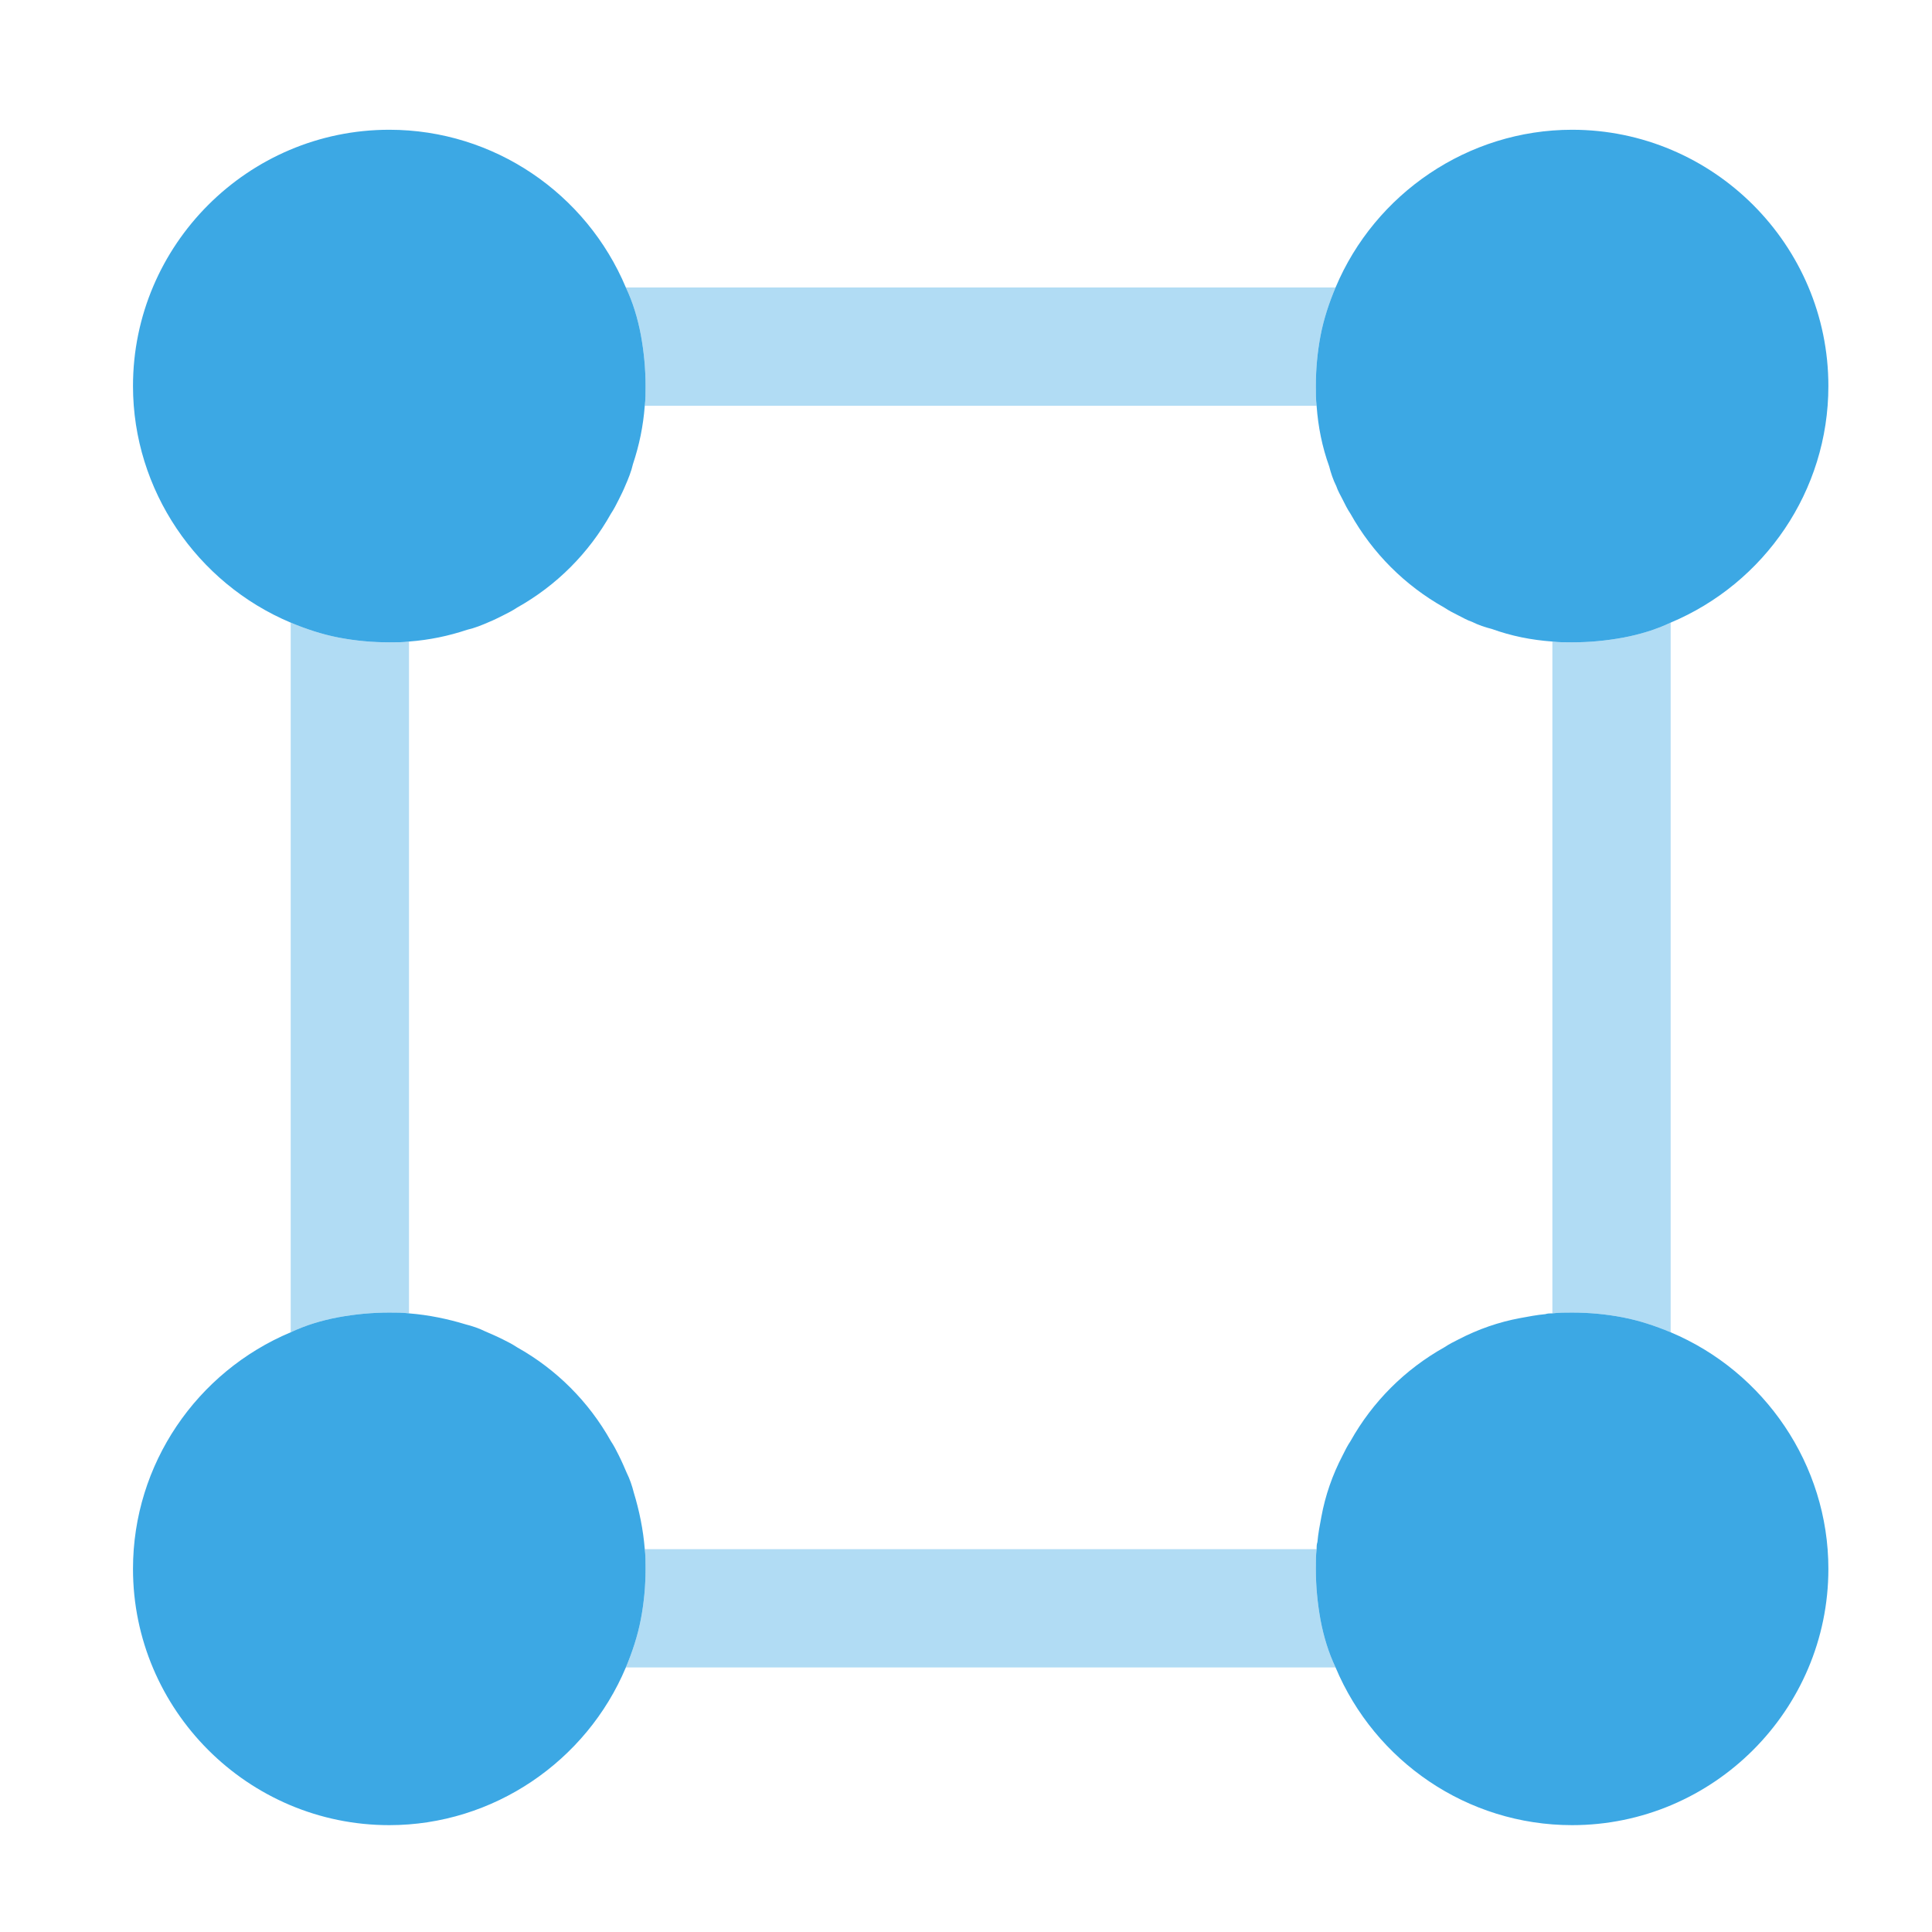
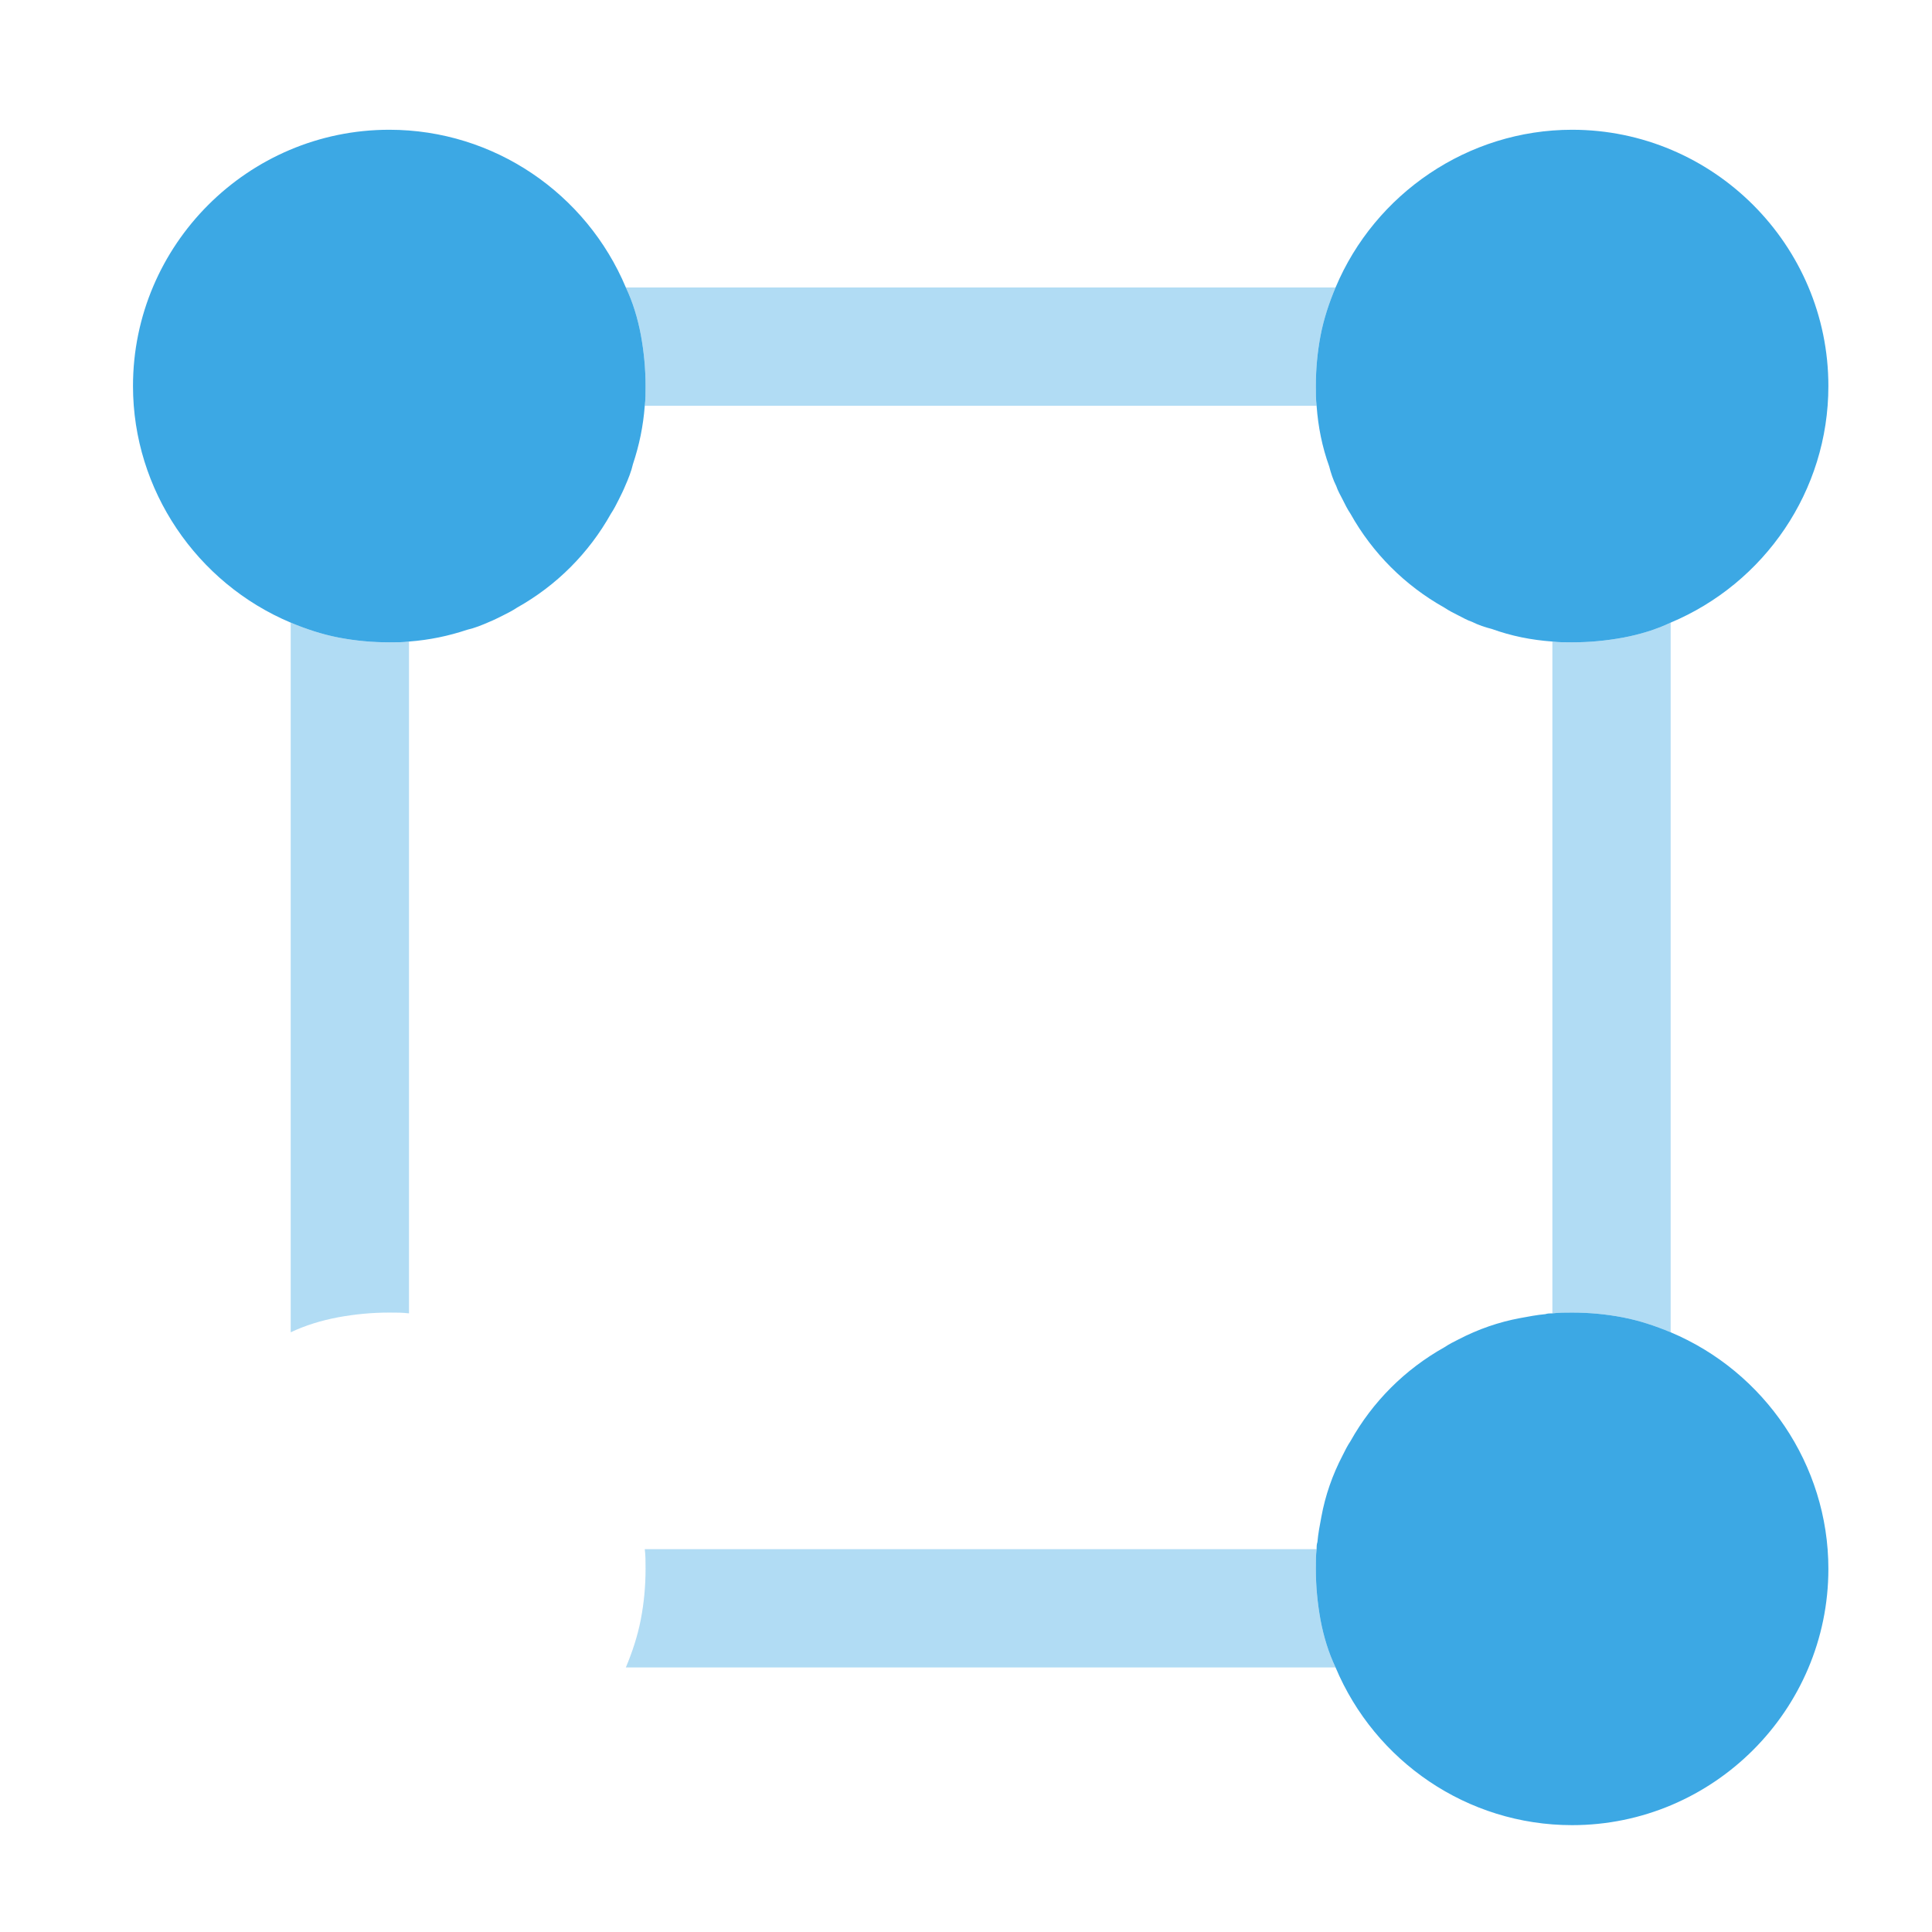
<svg xmlns="http://www.w3.org/2000/svg" width="49" height="49" viewBox="0 0 49 49" fill="none">
  <path opacity="0.4" d="M33.492 41.09C33.413 40.65 33.373 40.23 33.373 39.79C33.373 39.61 33.373 39.45 33.392 39.29H16.353C16.373 39.45 16.373 39.61 16.373 39.79C16.373 40.23 16.333 40.65 16.253 41.07C16.173 41.49 16.033 41.91 15.873 42.29H33.873C33.693 41.91 33.572 41.51 33.492 41.09ZM8.593 16.171C8.173 16.091 7.753 15.951 7.373 15.791V33.79C7.753 33.61 8.153 33.49 8.573 33.41C9.013 33.33 9.433 33.29 9.873 33.29C10.053 33.29 10.213 33.29 10.373 33.31V16.271C10.213 16.291 10.053 16.291 9.873 16.291C9.433 16.291 9.013 16.251 8.593 16.171ZM41.172 16.171C40.732 16.251 40.312 16.291 39.872 16.291C39.692 16.291 39.532 16.291 39.372 16.271V33.31C39.532 33.29 39.692 33.29 39.872 33.29C40.312 33.29 40.732 33.33 41.152 33.41C41.572 33.49 41.992 33.63 42.372 33.79V15.791C41.992 15.971 41.592 16.091 41.172 16.171ZM33.873 7.291H15.873C16.053 7.671 16.173 8.071 16.253 8.491C16.333 8.931 16.373 9.351 16.373 9.791C16.373 9.971 16.373 10.131 16.353 10.291H33.392C33.373 10.131 33.373 9.971 33.373 9.791C33.373 9.351 33.413 8.931 33.492 8.511C33.572 8.091 33.712 7.671 33.873 7.291Z" fill="#3CA8E4" />
  <path d="M16.373 9.791C16.373 9.971 16.373 10.131 16.353 10.291C16.313 10.811 16.213 11.291 16.053 11.771C16.013 11.951 15.933 12.151 15.853 12.331C15.813 12.431 15.753 12.551 15.693 12.671C15.633 12.791 15.573 12.911 15.493 13.031C14.933 14.031 14.113 14.851 13.113 15.411C12.993 15.491 12.873 15.551 12.753 15.611C12.633 15.671 12.513 15.731 12.413 15.771C12.233 15.851 12.033 15.931 11.853 15.971C11.373 16.131 10.893 16.231 10.373 16.271C10.213 16.291 10.053 16.291 9.873 16.291C9.433 16.291 9.013 16.251 8.593 16.171C8.173 16.091 7.753 15.951 7.373 15.791C4.993 14.791 3.373 12.431 3.373 9.791C3.373 6.211 6.293 3.291 9.873 3.291C12.533 3.291 14.873 4.911 15.873 7.291C16.053 7.671 16.173 8.071 16.253 8.491C16.333 8.931 16.373 9.351 16.373 9.791Z" fill="#3CA8E4" />
  <path d="M46.372 9.791C46.372 12.451 44.752 14.791 42.372 15.791C41.992 15.971 41.592 16.091 41.172 16.171C40.732 16.251 40.312 16.291 39.872 16.291C39.692 16.291 39.532 16.291 39.372 16.271C38.832 16.231 38.332 16.131 37.833 15.951C37.672 15.911 37.492 15.851 37.333 15.771C37.212 15.731 37.112 15.671 36.992 15.611C36.873 15.551 36.752 15.491 36.633 15.411C35.633 14.851 34.812 14.031 34.252 13.031C34.172 12.911 34.112 12.791 34.053 12.671C33.992 12.551 33.932 12.451 33.892 12.331C33.812 12.171 33.752 11.991 33.712 11.831C33.532 11.331 33.432 10.831 33.392 10.291C33.373 10.131 33.373 9.971 33.373 9.791C33.373 9.351 33.413 8.931 33.492 8.511C33.572 8.091 33.712 7.671 33.873 7.291C34.873 4.911 37.233 3.291 39.872 3.291C43.452 3.291 46.372 6.211 46.372 9.791Z" fill="#3CA8E4" />
-   <path d="M16.373 39.79C16.373 40.23 16.333 40.65 16.253 41.07C16.173 41.49 16.033 41.91 15.873 42.29C14.873 44.67 12.513 46.29 9.873 46.29C6.293 46.29 3.373 43.37 3.373 39.79C3.373 37.13 4.993 34.79 7.373 33.79C7.753 33.61 8.153 33.49 8.573 33.41C9.013 33.33 9.433 33.29 9.873 33.29C10.053 33.29 10.213 33.29 10.373 33.31C10.873 33.35 11.353 33.45 11.813 33.59C11.973 33.63 12.153 33.69 12.313 33.77C12.453 33.83 12.593 33.89 12.753 33.97C12.873 34.03 12.993 34.09 13.113 34.17C14.113 34.73 14.933 35.55 15.493 36.55C15.573 36.67 15.633 36.79 15.693 36.91C15.773 37.07 15.833 37.21 15.893 37.35C15.973 37.51 16.033 37.69 16.073 37.85C16.213 38.31 16.313 38.79 16.353 39.29C16.373 39.45 16.373 39.61 16.373 39.79Z" fill="#3CA8E4" />
  <path d="M46.372 39.79C46.372 43.37 43.452 46.29 39.872 46.29C37.212 46.29 34.873 44.67 33.873 42.29C33.693 41.91 33.572 41.51 33.492 41.09C33.413 40.65 33.373 40.23 33.373 39.79C33.373 39.61 33.373 39.45 33.392 39.29C33.392 39.23 33.392 39.17 33.413 39.11C33.432 38.89 33.472 38.69 33.513 38.47C33.612 37.93 33.792 37.41 34.053 36.91C34.112 36.79 34.172 36.67 34.252 36.55C34.812 35.55 35.633 34.73 36.633 34.17C36.752 34.09 36.873 34.03 36.992 33.97C37.492 33.71 38.013 33.53 38.552 33.43C38.772 33.39 38.972 33.35 39.192 33.33C39.252 33.31 39.312 33.31 39.372 33.31C39.532 33.29 39.692 33.29 39.872 33.29C40.312 33.29 40.732 33.33 41.152 33.41C41.572 33.49 41.992 33.63 42.372 33.79C44.752 34.79 46.372 37.15 46.372 39.79Z" fill="#3CA8E4" />
</svg>